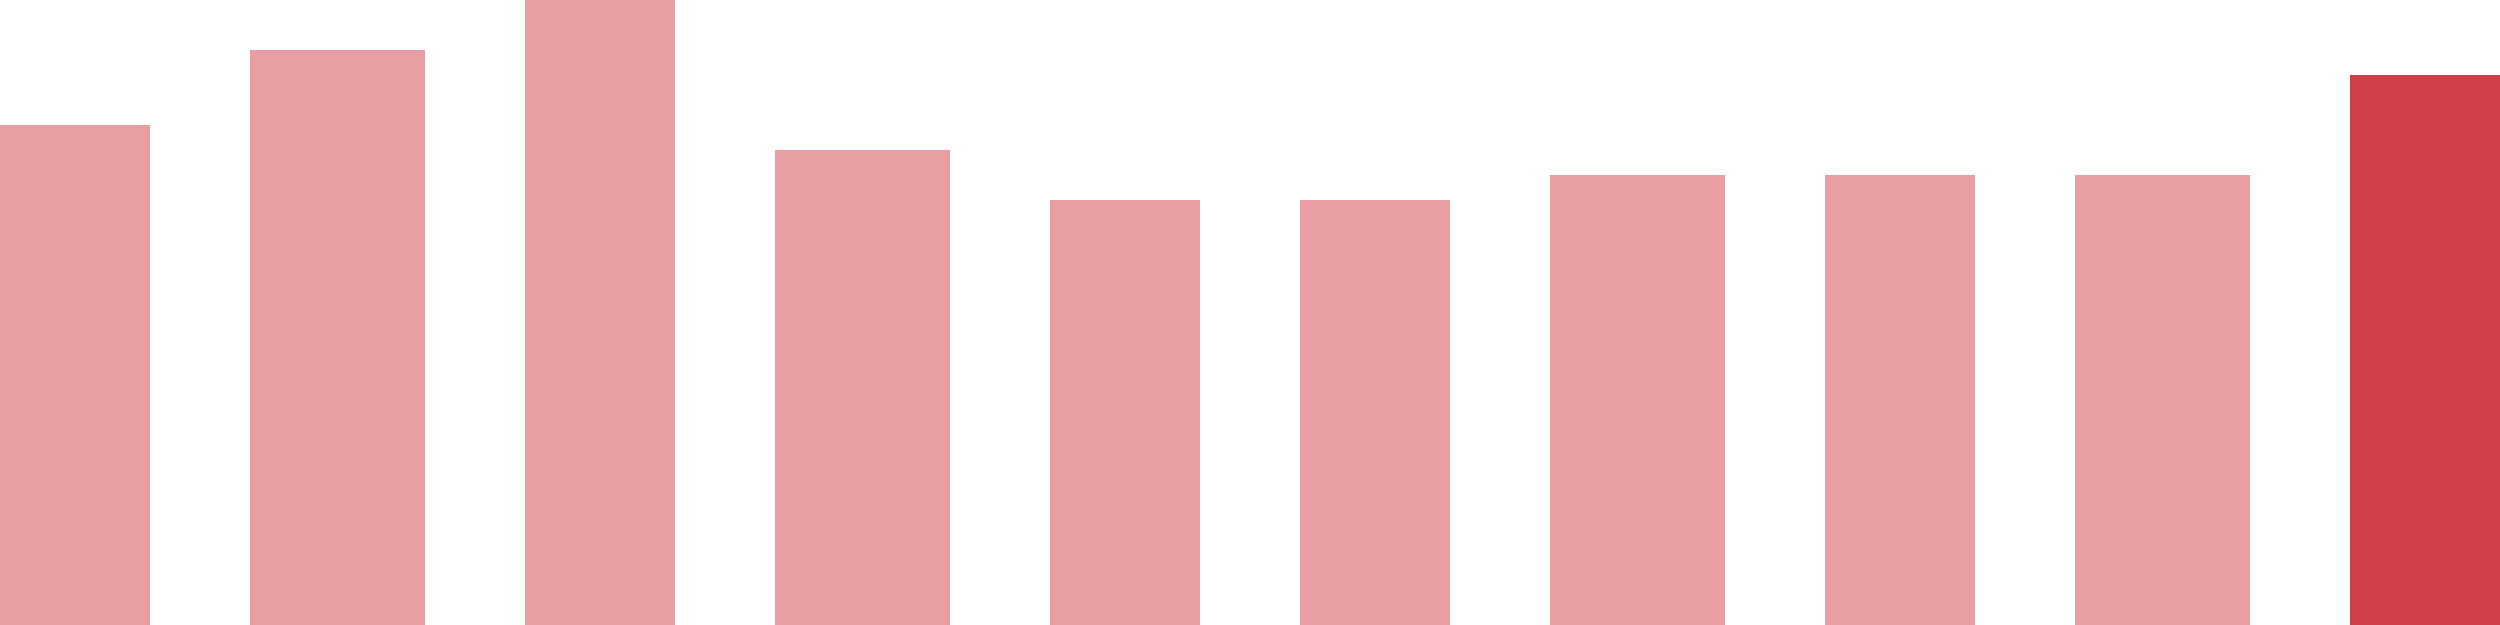
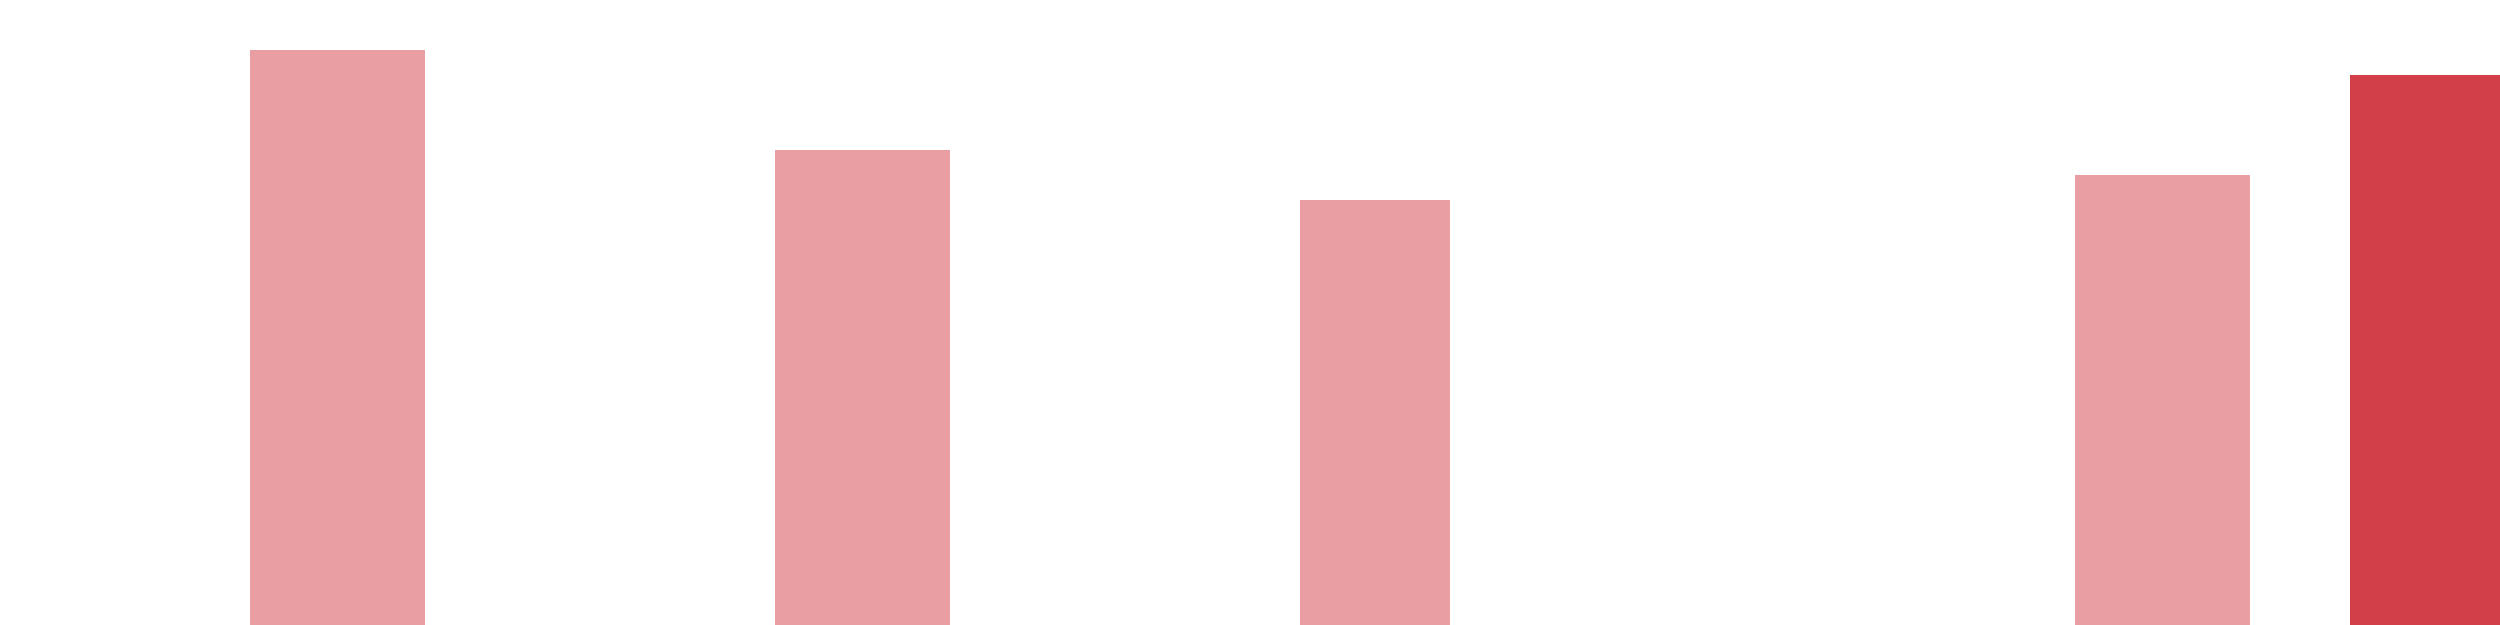
<svg xmlns="http://www.w3.org/2000/svg" width="100" height="25" viewBox="0 0 100 25">
-   <rect x="0" y="5" width="6" height="20" fill="rgba(211, 63, 73, 0.5)" />
  <rect x="10" y="2" width="7" height="23" fill="rgba(211, 63, 73, 0.5)" />
-   <rect x="21" y="0" width="6" height="25" fill="rgba(211, 63, 73, 0.5)" />
  <rect x="31" y="6" width="7" height="19" fill="rgba(211, 63, 73, 0.5)" />
-   <rect x="42" y="8" width="6" height="17" fill="rgba(211, 63, 73, 0.5)" />
  <rect x="52" y="8" width="6" height="17" fill="rgba(211, 63, 73, 0.5)" />
-   <rect x="62" y="7" width="7" height="18" fill="rgba(211, 63, 73, 0.5)" />
-   <rect x="73" y="7" width="6" height="18" fill="rgba(211, 63, 73, 0.5)" />
  <rect x="83" y="7" width="7" height="18" fill="rgba(211, 63, 73, 0.5)" />
  <rect x="94" y="3" width="6" height="22" fill="#d33f49" />
</svg>